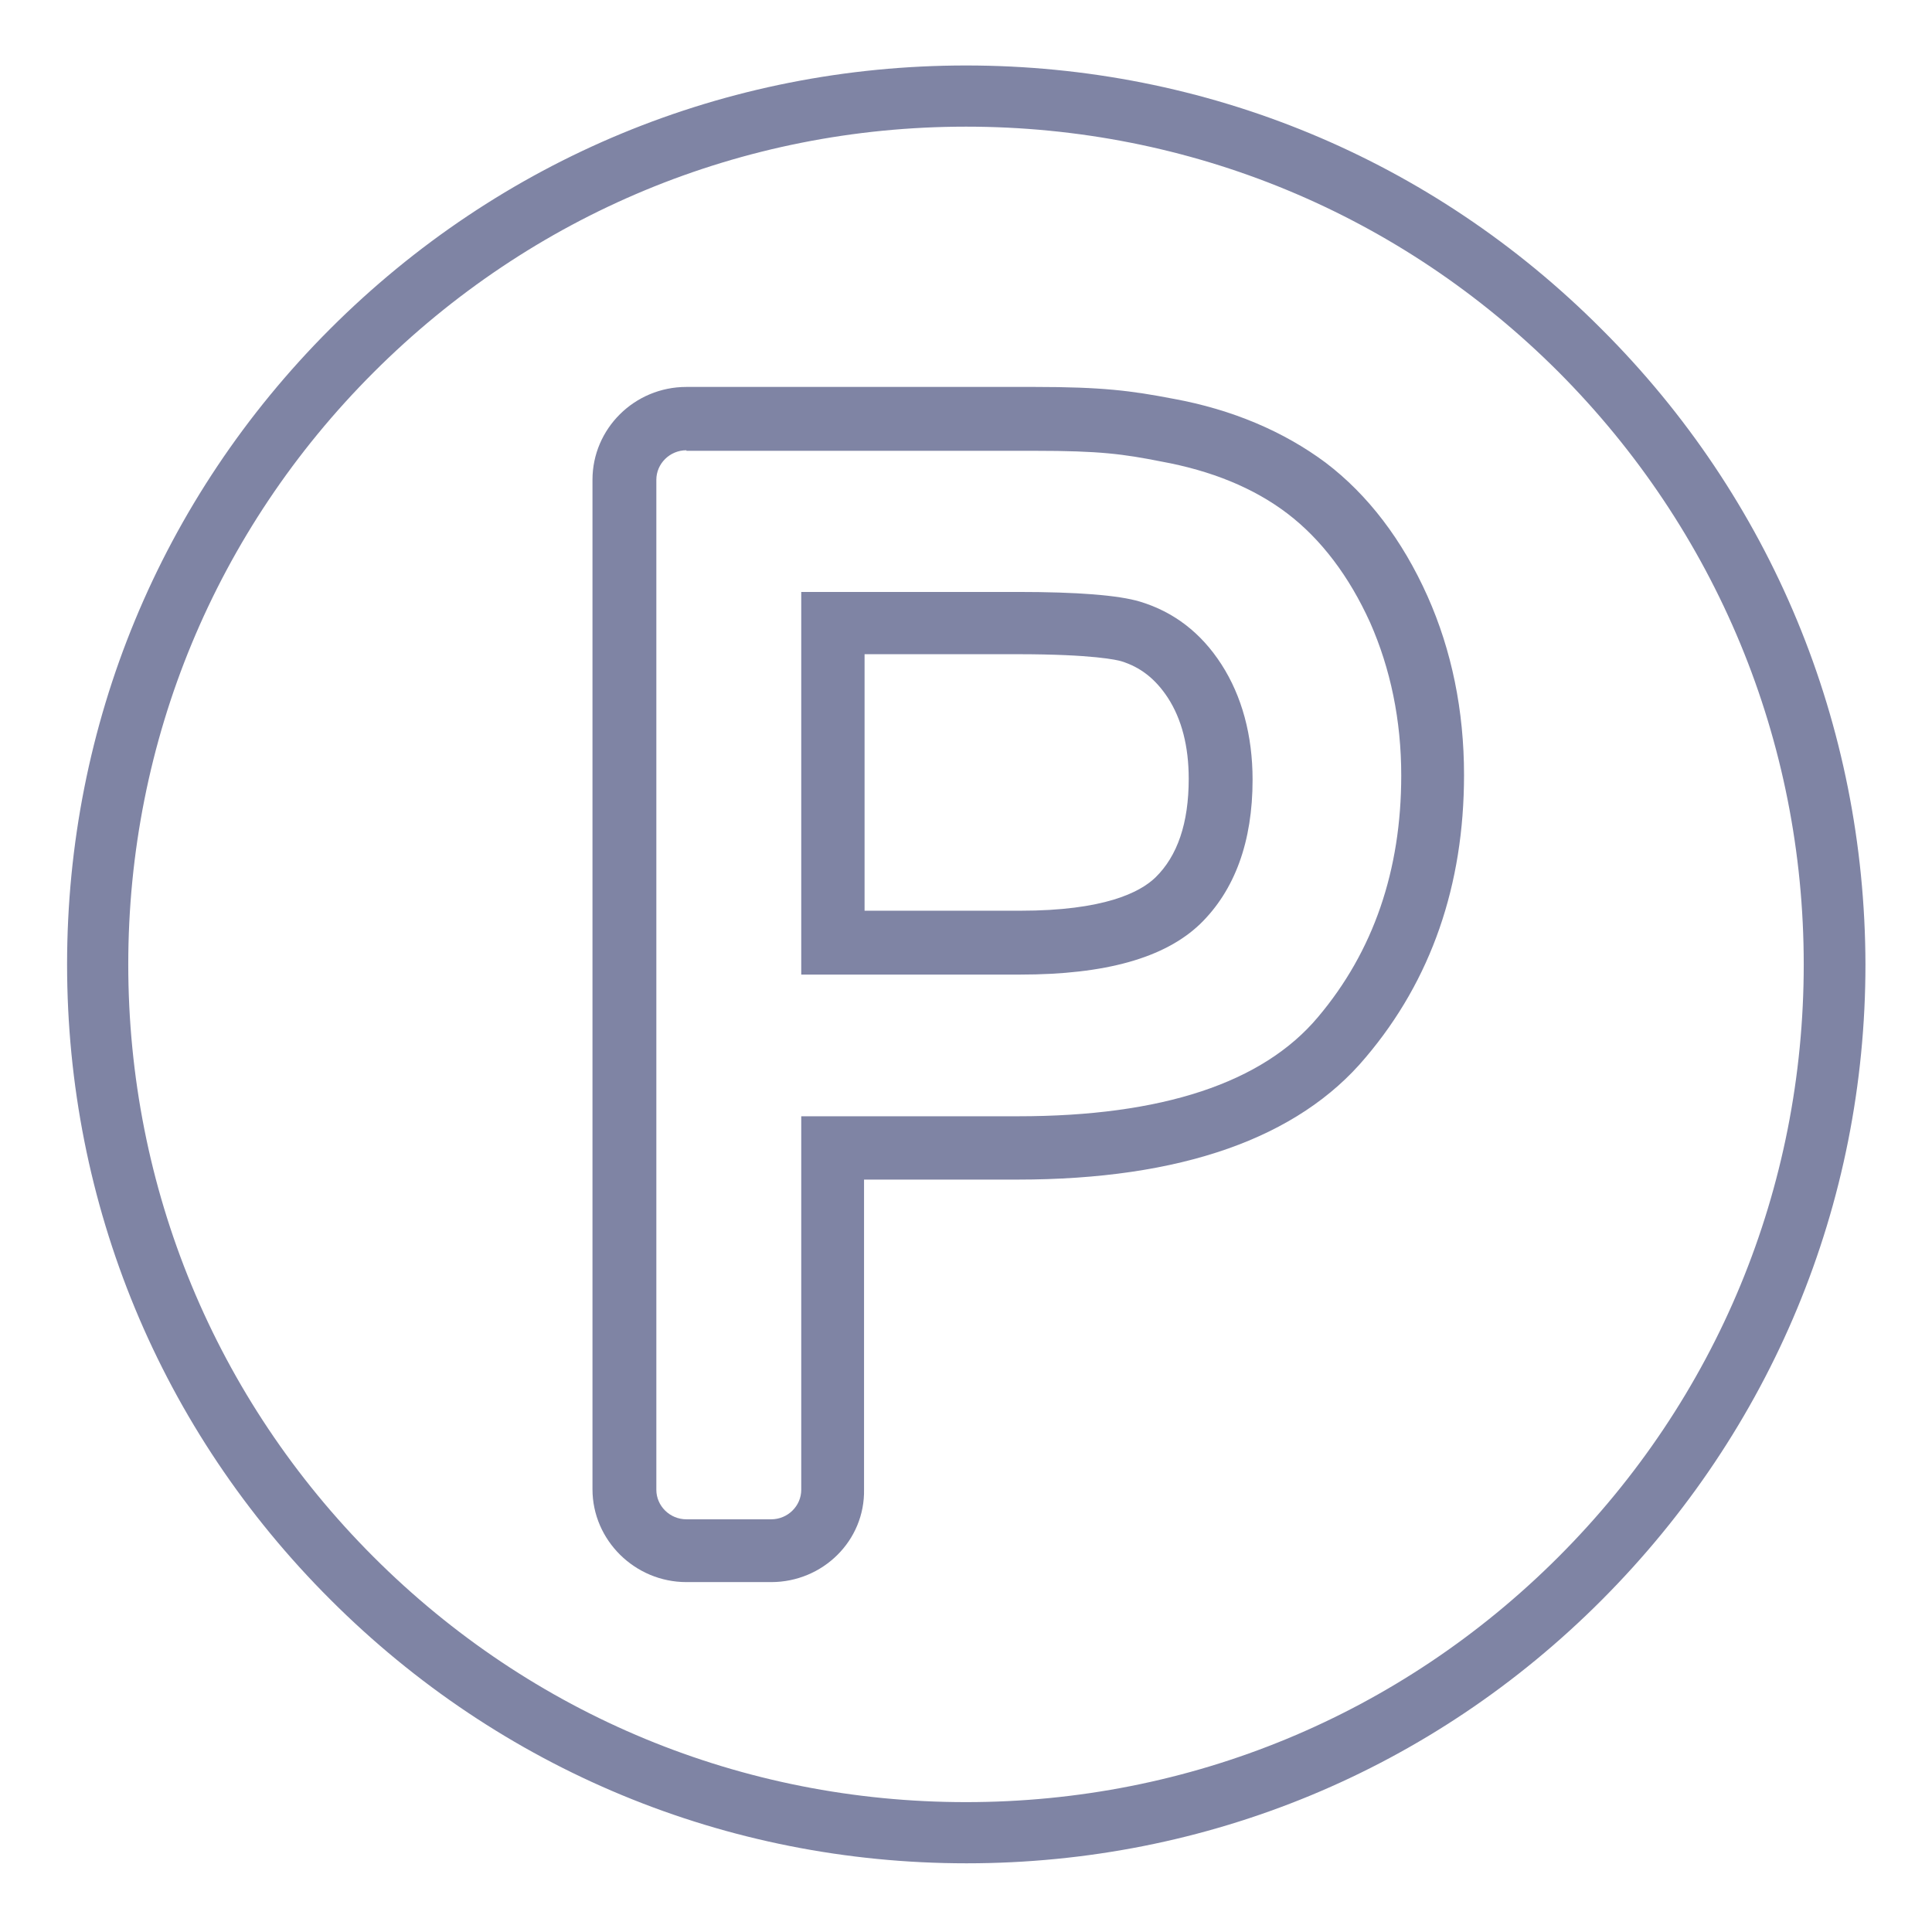
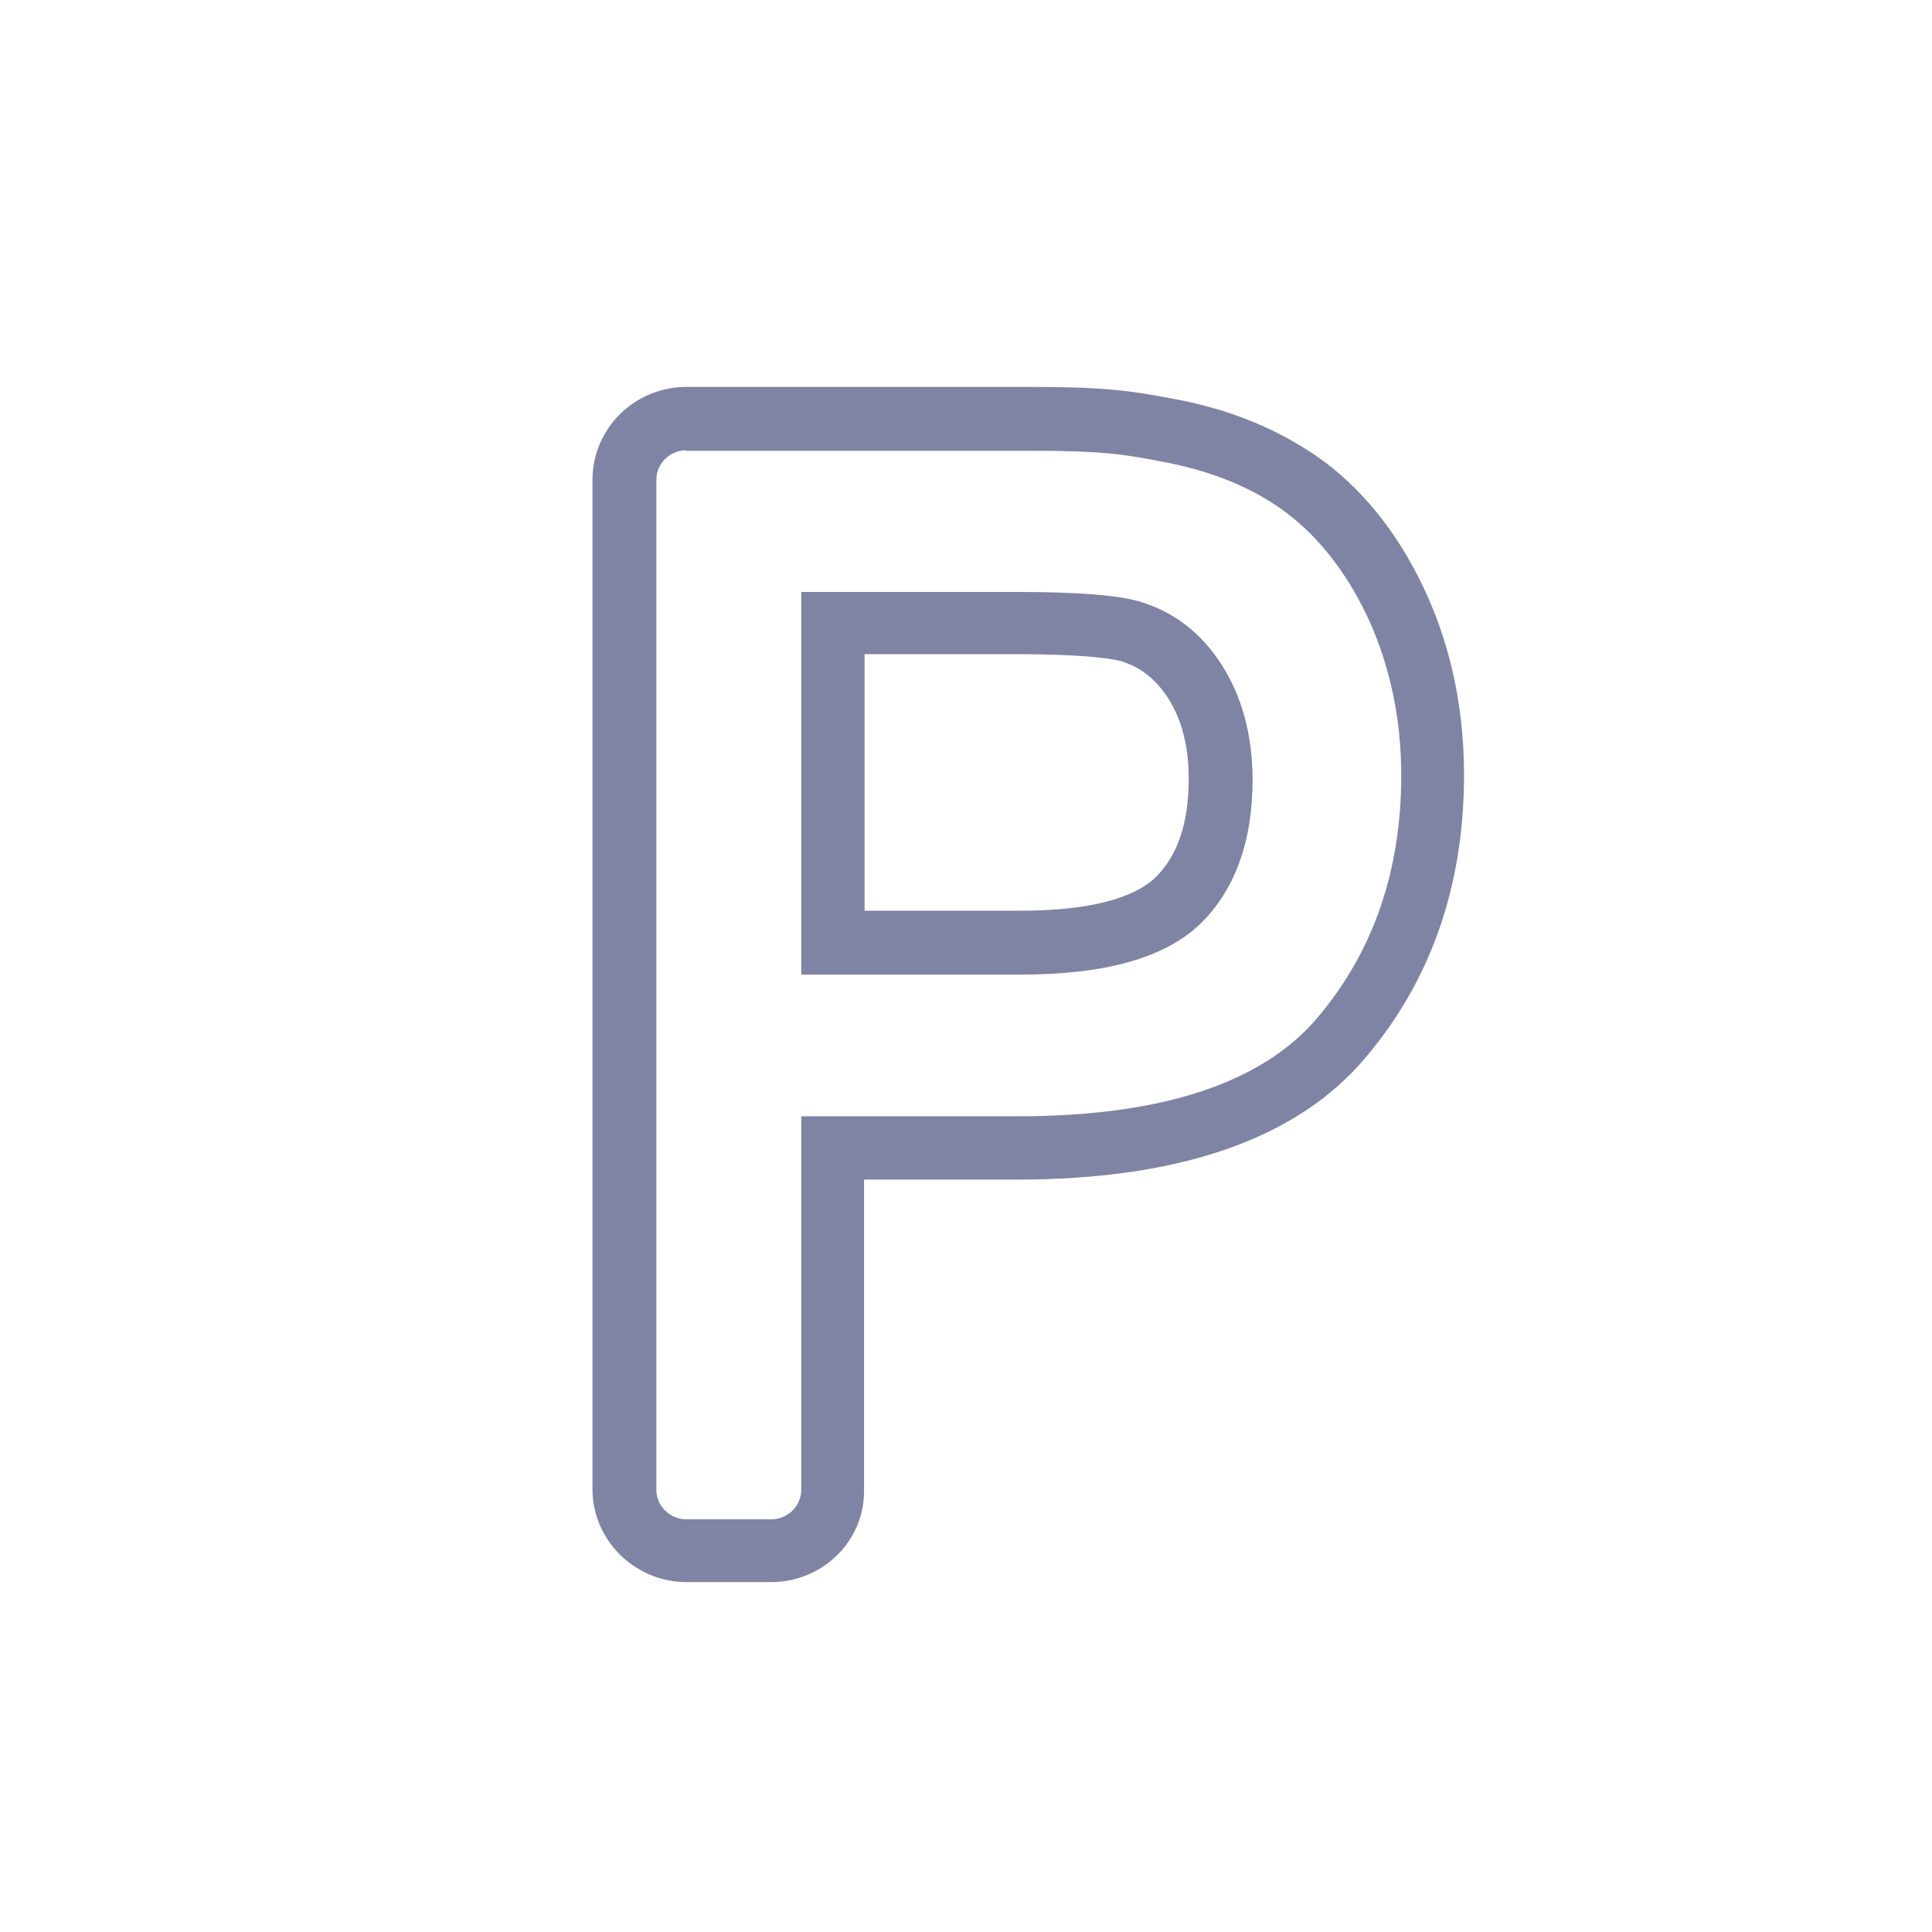
<svg xmlns="http://www.w3.org/2000/svg" version="1.1" x="0px" y="0px" viewBox="0 0 36 36" style="enable-background:new 0 0 36 36;" xml:space="preserve">
  <style type="text/css">
	.st0{fill:none;}
	.st1{fill:#7F84A4;}
</style>
  <g id="Layer_2">
</g>
  <g id="Layer_1">
    <rect class="st0" width="36" height="36" />
    <g>
-       <path class="st1" d="M29.84,6.13C26.68,2.96,22.47,1.22,18,1.22S9.32,2.96,6.15,6.13C2.99,9.29,1.25,13.5,1.25,17.97    c0,4.47,1.74,8.68,4.91,11.84c3.16,3.16,7.37,4.91,11.85,4.91s8.68-1.74,11.84-4.91s4.91-7.37,4.91-11.84    C34.75,13.5,33.01,9.29,29.84,6.13z M33.61,17.97c0,4.17-1.62,8.09-4.57,11.04c-2.95,2.95-6.87,4.57-11.04,4.57    s-8.09-1.62-11.04-4.57c-2.95-2.95-4.57-6.87-4.57-11.04S4.02,9.88,6.96,6.94C9.91,3.99,13.83,2.36,18,2.36s8.09,1.62,11.04,4.57    C31.98,9.88,33.61,13.8,33.61,17.97z" />
-     </g>
+       </g>
    <g>
      <path class="st1" d="M14.37,29.48h-1.58c-0.96,0-1.75-0.78-1.75-1.73V8.94c0-0.95,0.78-1.73,1.75-1.73h6.49    c1.26,0,1.8,0.07,2.58,0.22c1.1,0.2,2.06,0.61,2.84,1.19c0.79,0.6,1.43,1.44,1.9,2.49l0,0c0.45,1.01,0.68,2.13,0.68,3.33    c0,2.05-0.61,3.82-1.83,5.26c-1.26,1.51-3.45,2.28-6.49,2.28h-2.86v5.77C16.12,28.71,15.33,29.48,14.37,29.48z M12.79,8.39    c-0.31,0-0.56,0.25-0.56,0.55v18.82c0,0.3,0.25,0.55,0.56,0.55h1.58c0.31,0,0.56-0.25,0.56-0.55v-6.96h4.04    c2.68,0,4.56-0.62,5.59-1.85c1.03-1.22,1.55-2.73,1.55-4.5c0-1.03-0.2-1.99-0.58-2.85l0,0c-0.39-0.86-0.91-1.55-1.54-2.03    c-0.63-0.48-1.42-0.8-2.35-0.97c-0.71-0.14-1.14-0.2-2.36-0.2H12.79z M19.01,18.16h-4.08v-7.13h4.03c1.11,0,1.88,0.06,2.28,0.18    c0.63,0.19,1.14,0.58,1.52,1.17c0.38,0.59,0.58,1.32,0.58,2.15c0,1.15-0.33,2.06-0.98,2.69C21.7,17.85,20.6,18.16,19.01,18.16z     M16.12,16.97h2.89c1.56,0,2.23-0.34,2.52-0.62c0.41-0.4,0.62-1.01,0.62-1.84c0-0.6-0.13-1.11-0.39-1.51    c-0.23-0.35-0.51-0.57-0.87-0.68c-0.07-0.02-0.51-0.13-1.94-0.13h-2.84V16.97z" />
    </g>
  </g>
</svg>